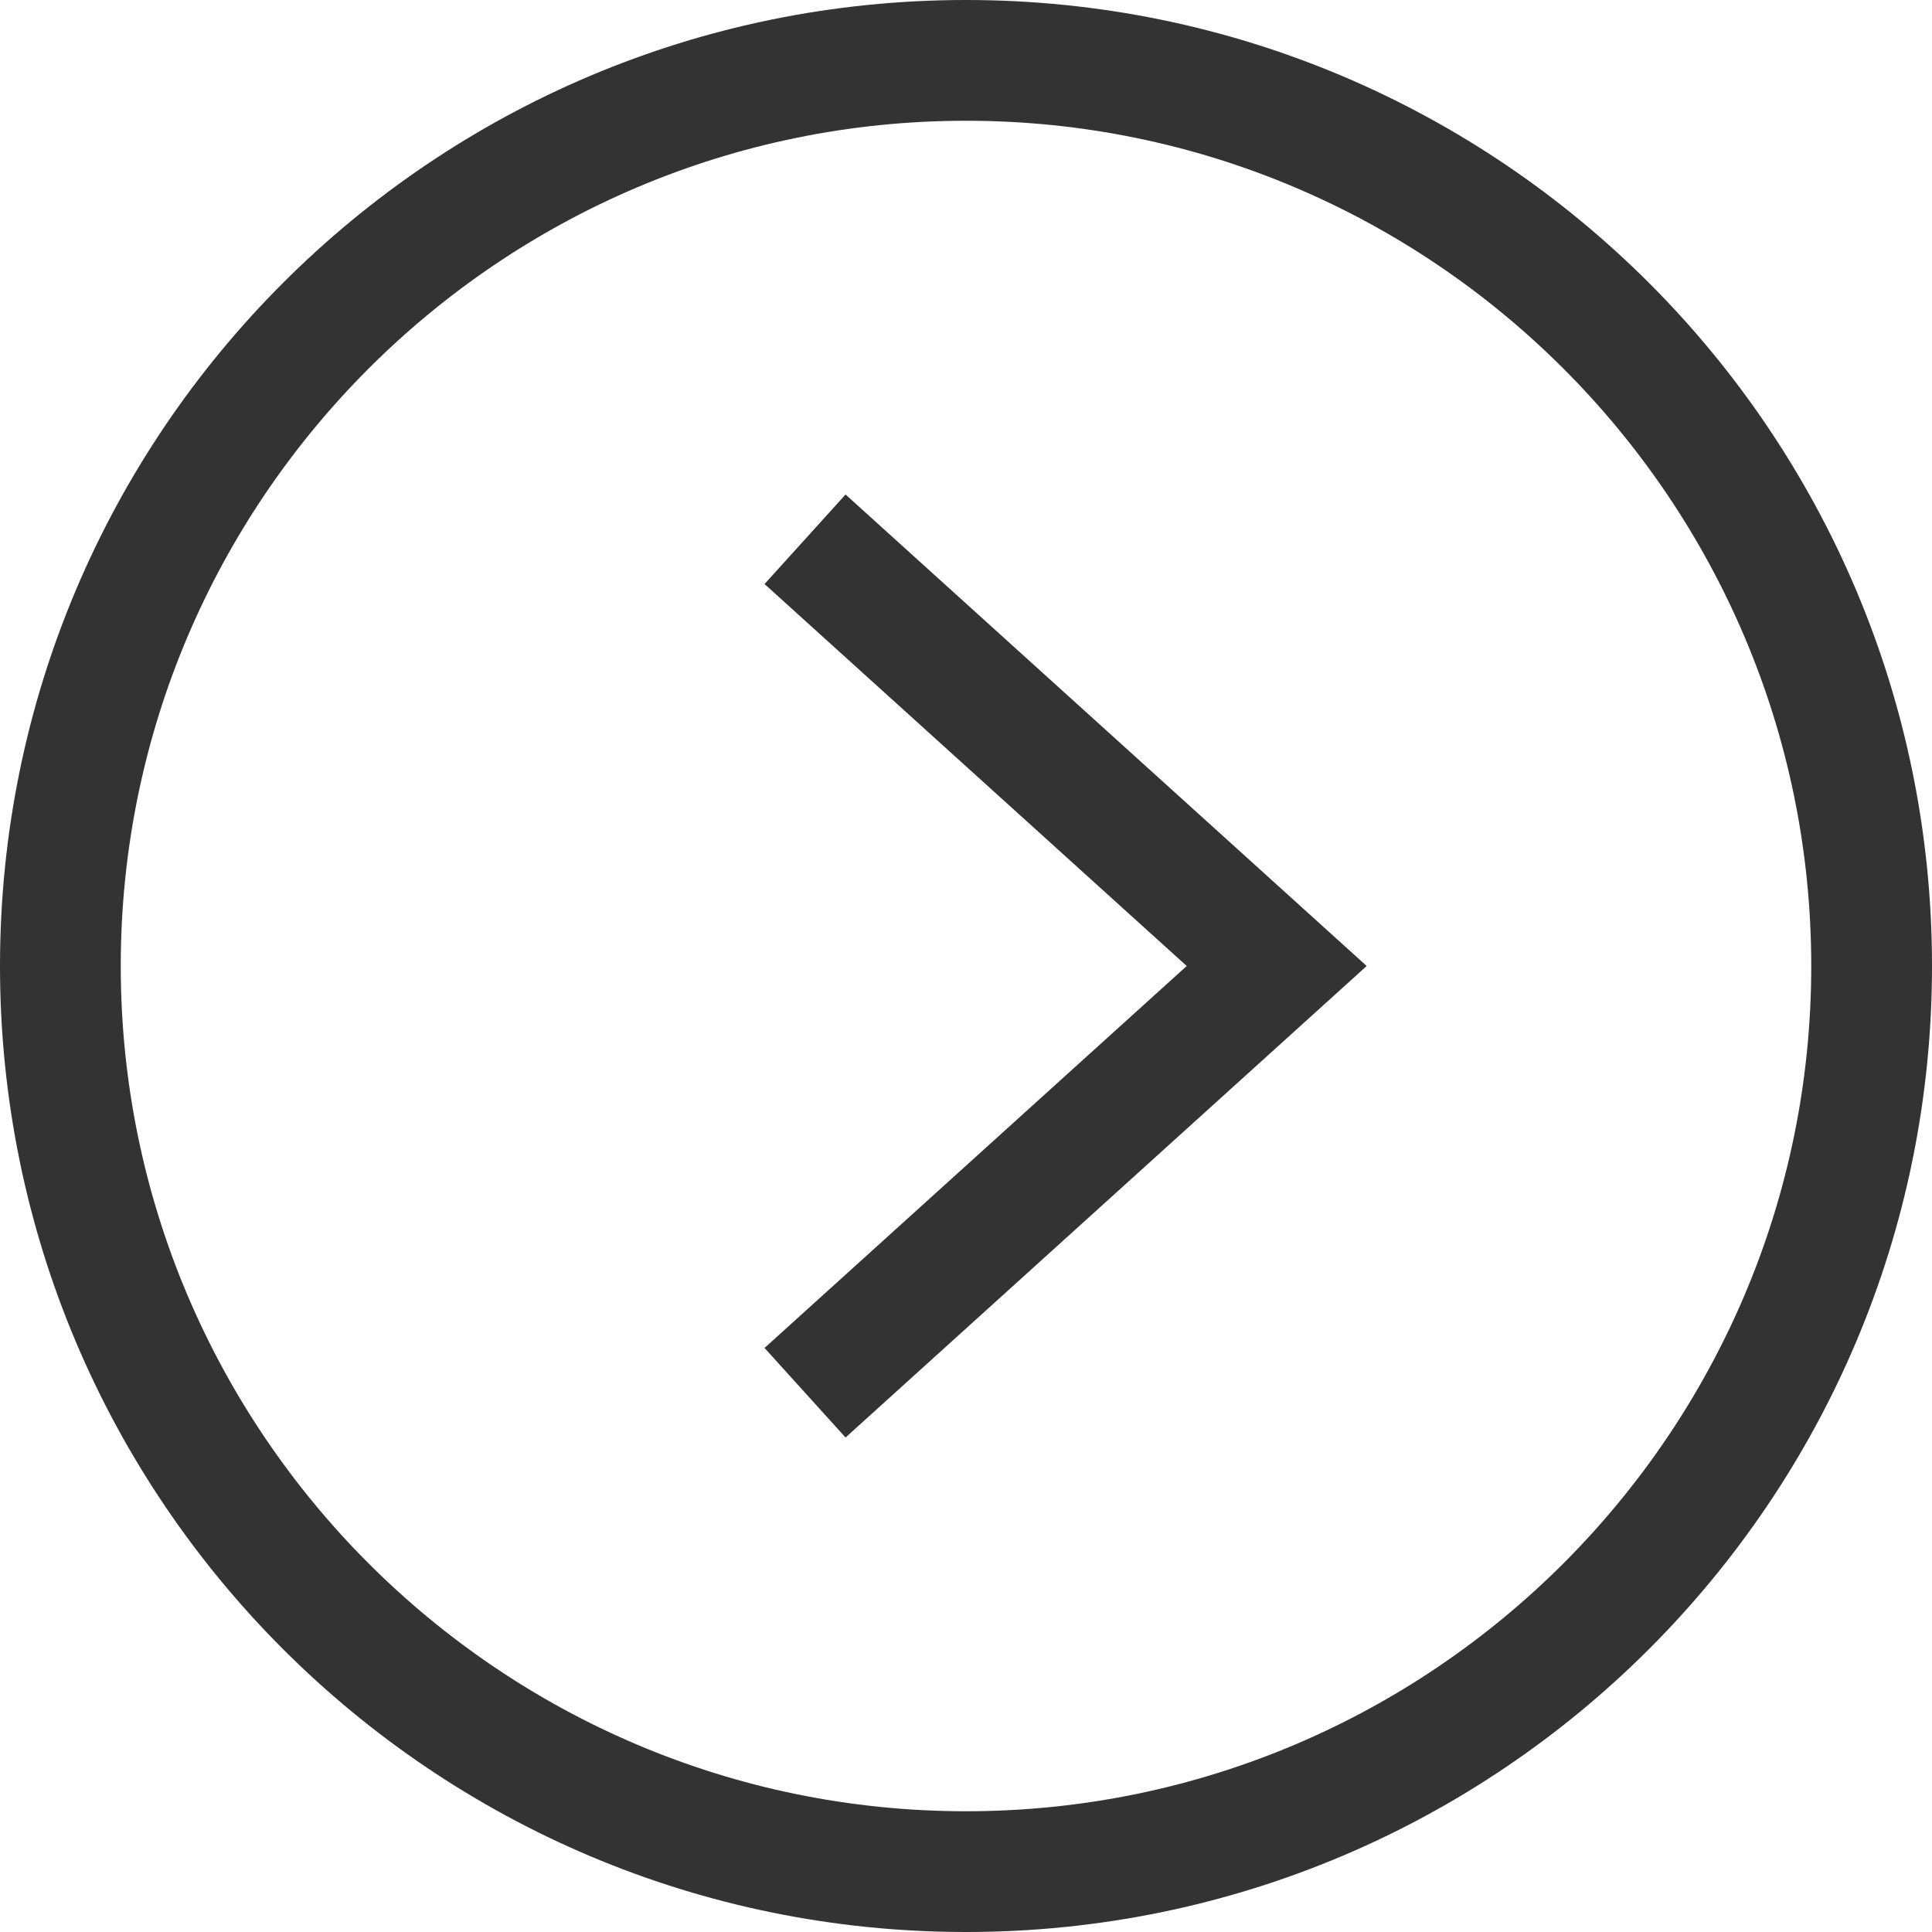
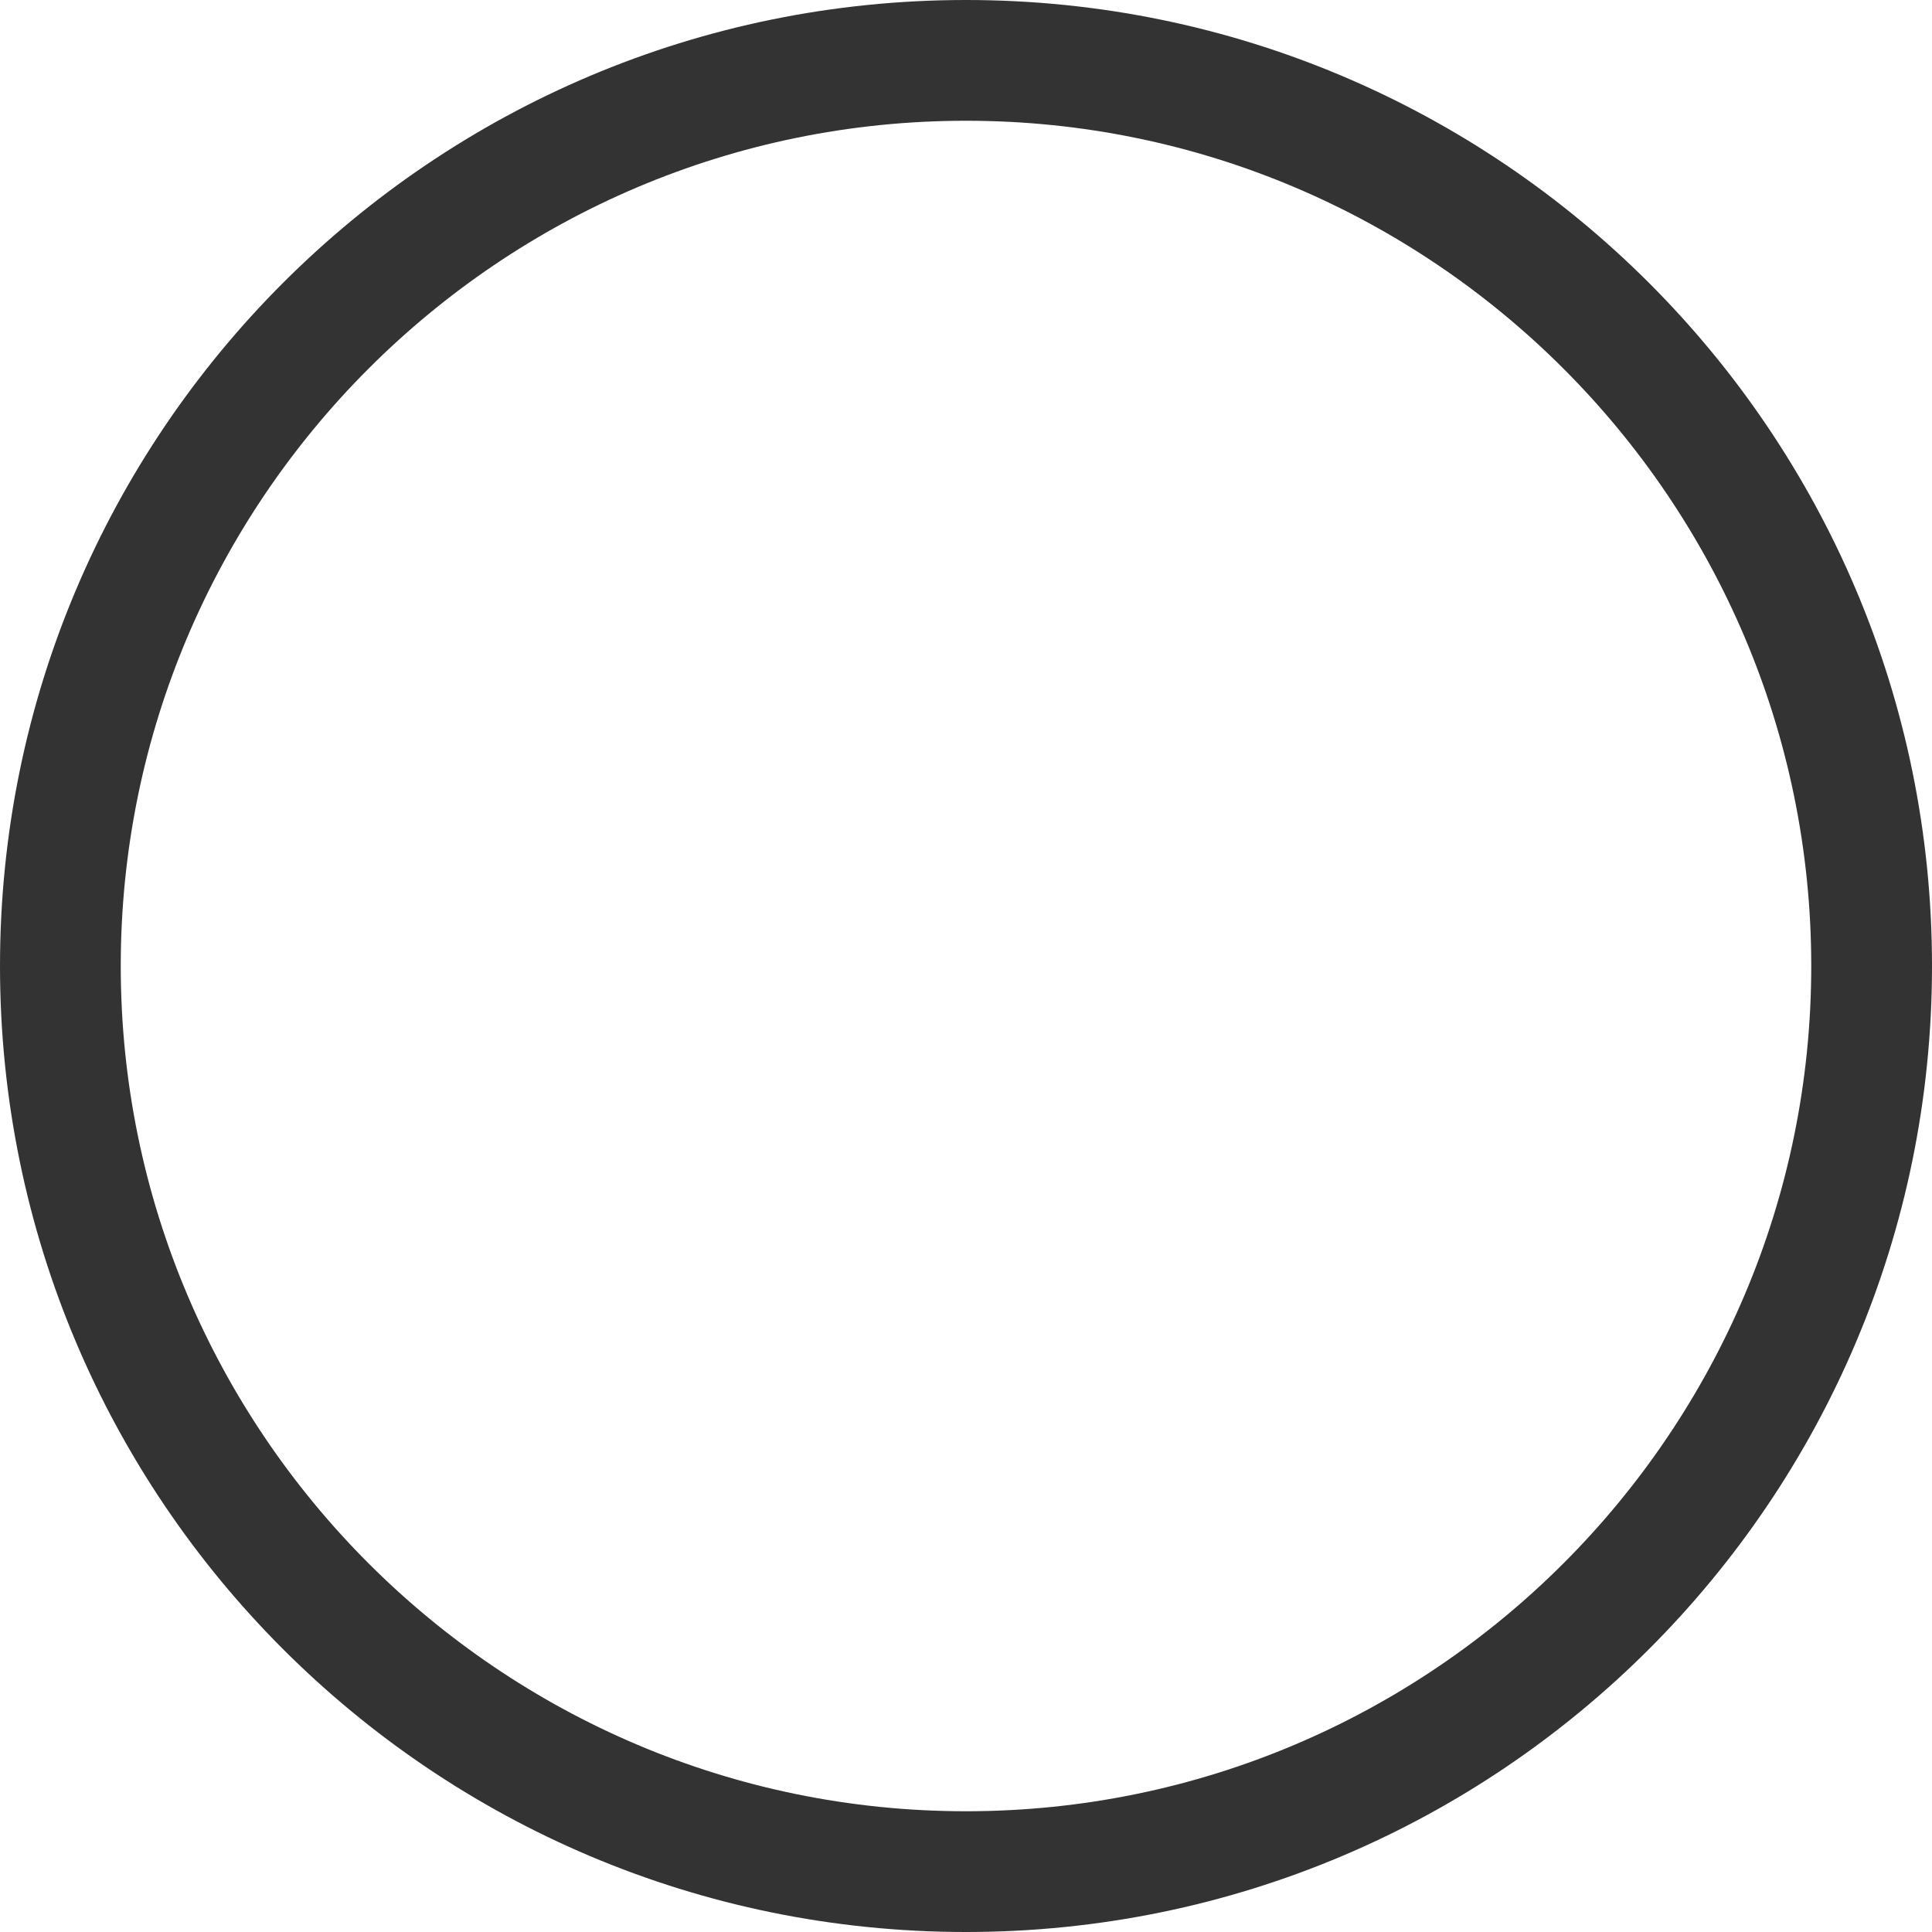
<svg xmlns="http://www.w3.org/2000/svg" id="_レイヤー_2" data-name="レイヤー 2" viewBox="0 0 16 16">
  <g id="_テキスト想定" data-name="テキスト想定">
    <g>
      <path d="m8,1c3.86,0,7,3.14,7,7s-3.14,7-7,7S1,11.86,1,8,4.14,1,8,1m0-1C3.582,0,0,3.582,0,8s3.582,8,8,8,8-3.582,8-8S12.418,0,8,0h0Z" style="fill: #333; stroke-width: 0px;" />
-       <polyline points="6.667 11.534 10.573 8 6.667 4.466" style="fill: none; stroke: #333; stroke-miterlimit: 10;" />
    </g>
  </g>
</svg>